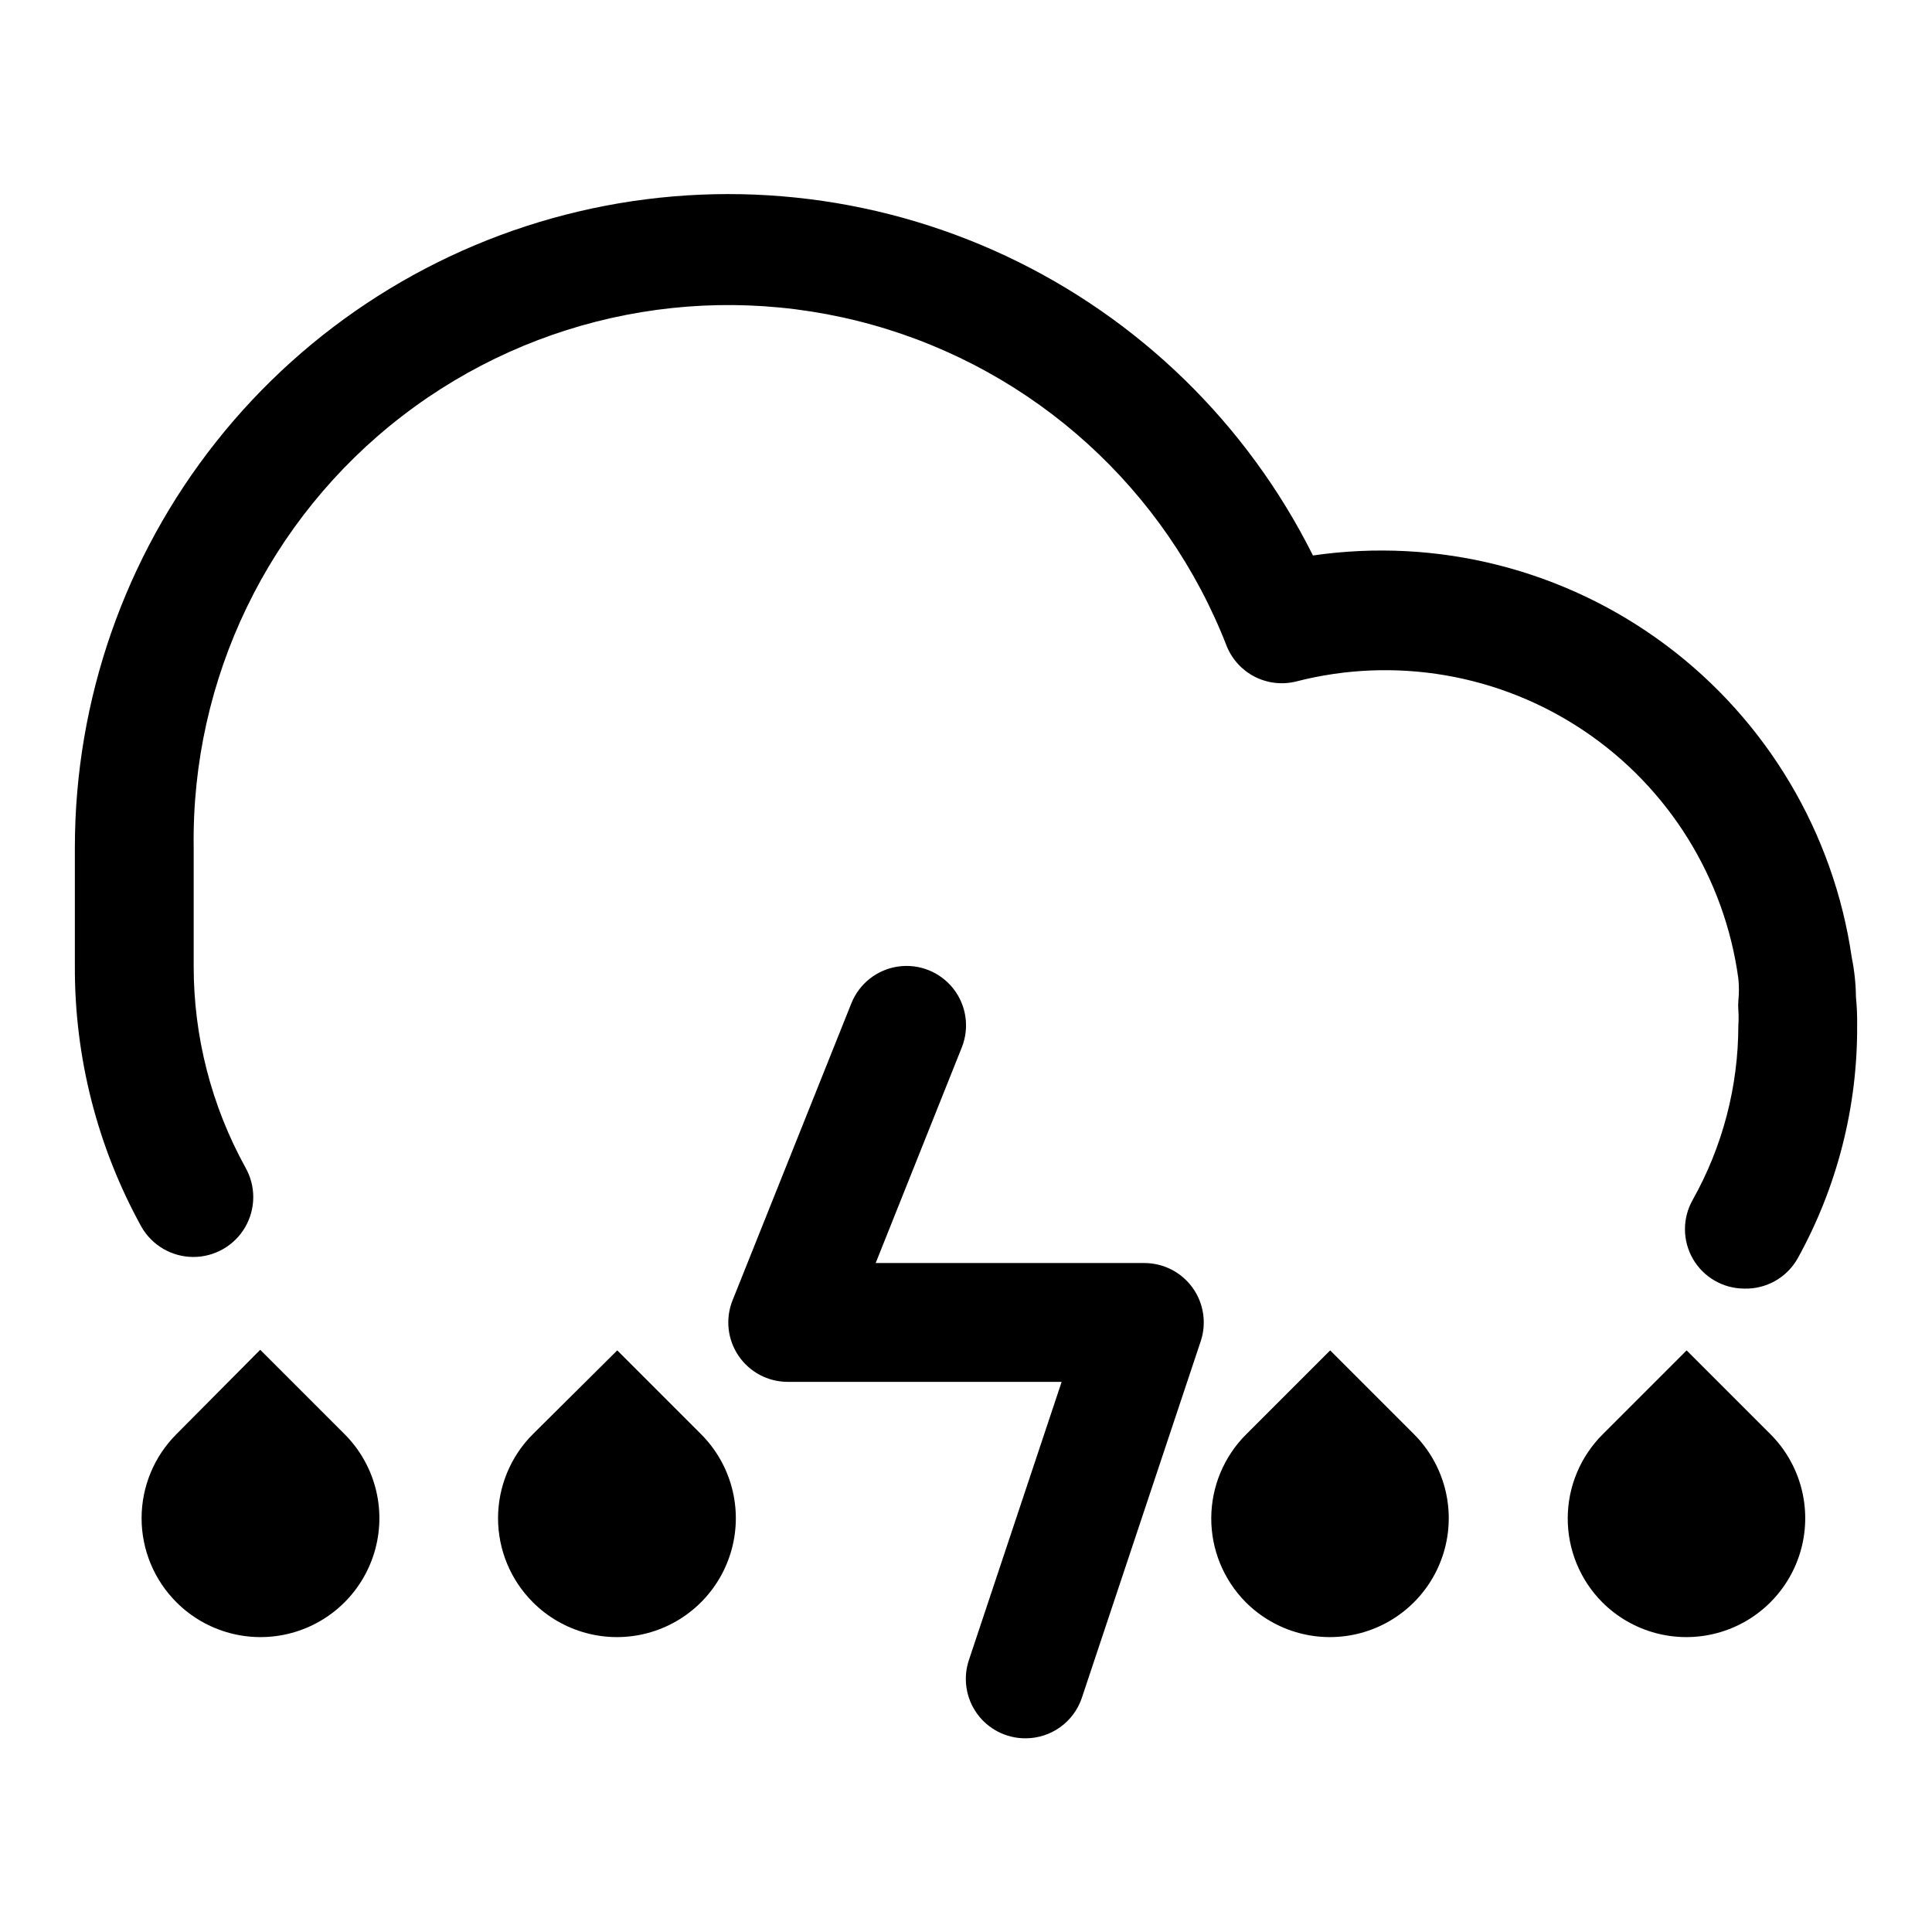
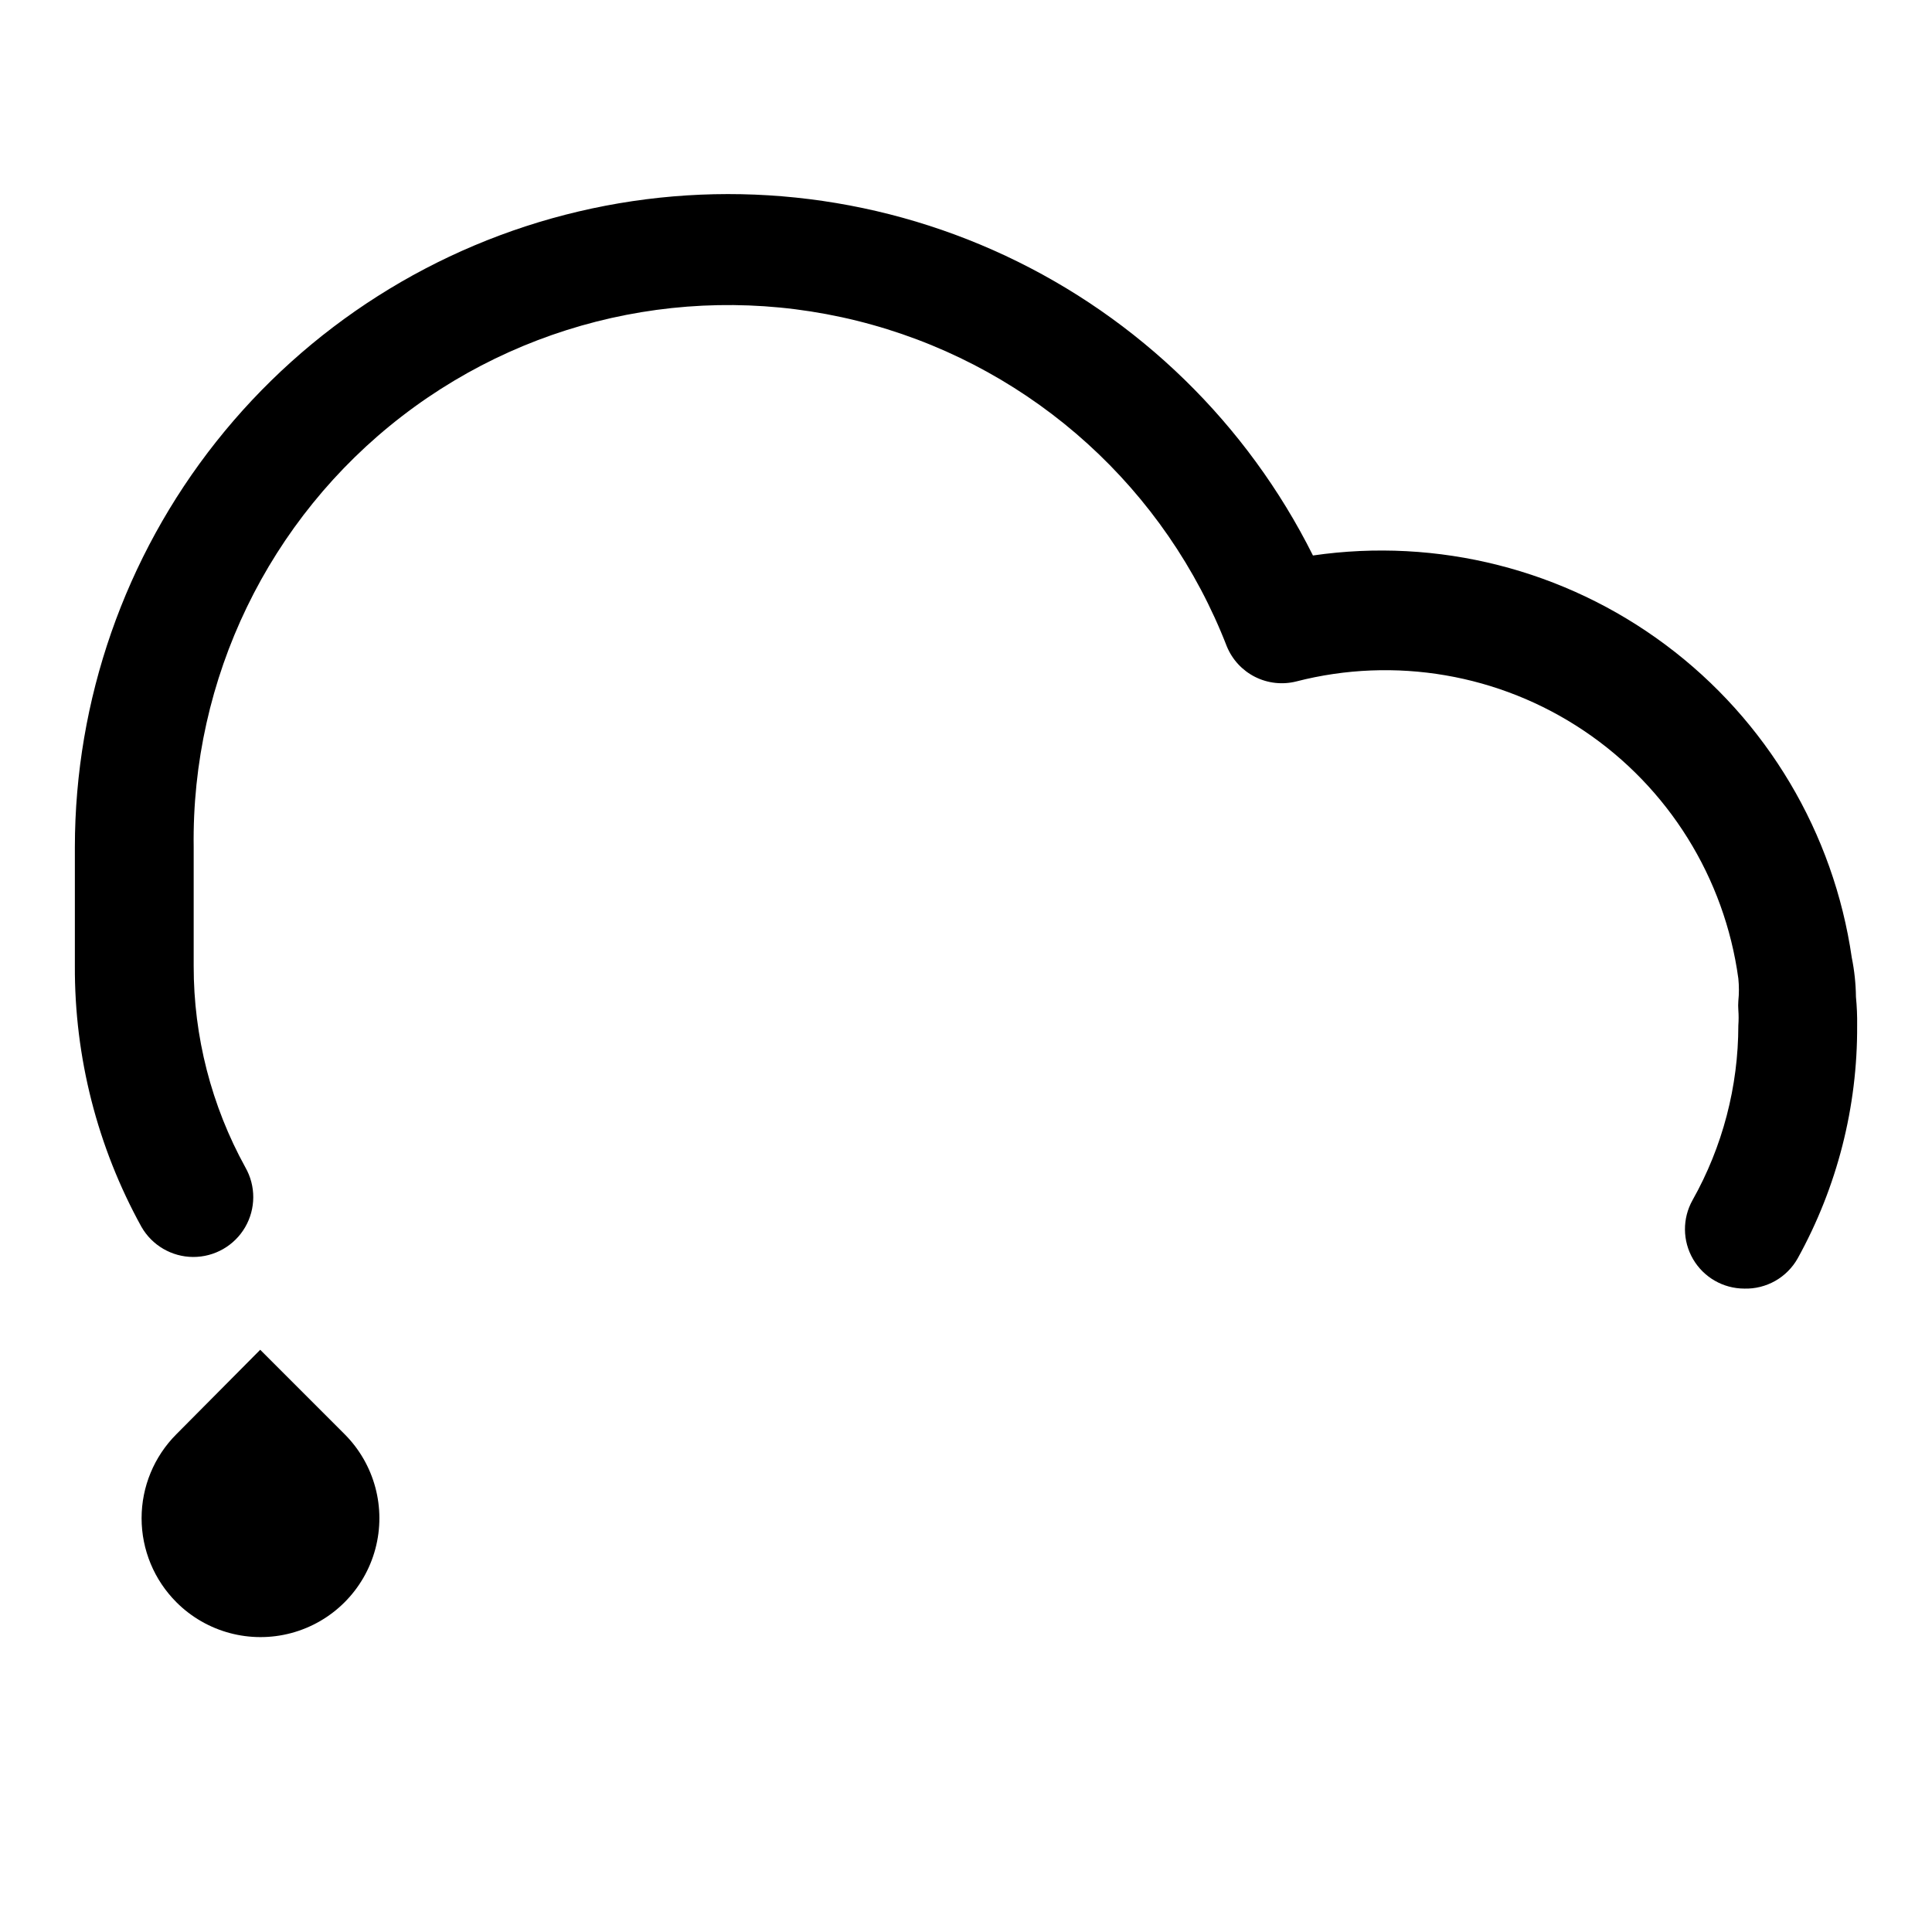
<svg xmlns="http://www.w3.org/2000/svg" fill="#000000" width="800px" height="800px" version="1.1" viewBox="144 144 512 512">
  <g>
    <path d="m606.25 485.49c-5.59-0.008-10.754-2.981-13.57-7.805-2.816-4.824-2.867-10.781-0.129-15.652 7.949-14.133 12.121-30.074 12.125-46.289 0.102-1.363 0.102-2.731 0-4.094-0.059-0.785-0.059-1.574 0-2.359 0.203-1.992 0.203-3.996 0-5.984-3.644-26.715-18.531-50.602-40.906-65.641-22.379-15.039-50.117-19.797-76.23-13.078-3.676 0.926-7.559 0.496-10.945-1.207-3.383-1.707-6.035-4.578-7.477-8.082-16.148-41.637-50.984-73.227-94-85.234-43.012-12.012-89.172-3.039-124.56 24.207-35.383 27.25-55.852 69.586-55.23 114.24v31.488c-0.027 18.66 4.688 37.027 13.699 53.371 2.812 4.922 2.785 10.969-0.07 15.867-2.856 4.894-8.109 7.894-13.777 7.871s-10.891-3.074-13.703-7.996c-11.676-21.156-17.746-44.949-17.637-69.113v-31.488c0.027-39.008 13.219-76.867 37.441-107.44 24.223-30.574 58.062-52.078 96.027-61.023 37.969-8.945 77.848-4.809 113.17 11.734 35.324 16.547 64.031 44.531 81.469 79.426 33.07-4.816 66.703 3.711 93.484 23.703 26.785 19.992 44.523 49.809 49.312 82.883 0.695 3.422 1.062 6.902 1.102 10.391 0.246 2.512 0.352 5.035 0.316 7.559 0.125 21.582-5.297 42.832-15.746 61.719-1.406 2.5-3.469 4.574-5.965 5.988-2.496 1.414-5.336 2.121-8.203 2.039z" />
-     <path d="m285.22 568.62c7.961 7.961 19.562 11.066 30.434 8.156 10.871-2.914 19.363-11.406 22.277-22.281 2.914-10.871-0.195-22.473-8.152-30.43l-22.199-22.199-22.359 22.199c-5.91 5.906-9.234 13.918-9.234 22.277 0 8.355 3.324 16.371 9.234 22.277z" />
    <path d="m190.76 568.62c7.957 7.961 19.559 11.066 30.43 8.156 10.875-2.914 19.367-11.406 22.277-22.281 2.914-10.871-0.195-22.473-8.152-30.43l-22.355-22.359-22.199 22.359c-5.914 5.906-9.238 13.918-9.238 22.277 0 8.355 3.324 16.371 9.238 22.277z" />
-     <path d="m474.15 568.62c7.961 7.961 19.559 11.066 30.434 8.156 10.871-2.914 19.363-11.406 22.277-22.281 2.914-10.871-0.195-22.473-8.156-30.43l-22.199-22.199-22.199 22.199c-5.934 5.883-9.281 13.887-9.312 22.246-0.027 8.355 3.266 16.383 9.156 22.309z" />
-     <path d="m568.62 568.62c7.961 7.961 19.559 11.066 30.434 8.156 10.871-2.914 19.363-11.406 22.277-22.281 2.914-10.871-0.195-22.473-8.156-30.43l-22.199-22.199-22.199 22.199c-5.934 5.883-9.281 13.887-9.312 22.246-0.031 8.355 3.266 16.383 9.156 22.309z" />
-     <path d="m415.74 604.67c-5.078 0.012-9.852-2.426-12.82-6.547-2.965-4.125-3.762-9.426-2.137-14.234l24.562-73.684h-72.582c-5.223 0.004-10.105-2.582-13.039-6.902-2.934-4.32-3.535-9.816-1.602-14.668l31.488-78.719c2.082-5.231 6.793-8.957 12.363-9.77 5.574-0.812 11.152 1.41 14.645 5.828 3.488 4.418 4.356 10.359 2.273 15.59l-22.828 57.152h71.164c5.078-0.012 9.852 2.426 12.82 6.547 2.965 4.121 3.762 9.422 2.137 14.234l-31.488 94.465c-1.055 3.129-3.066 5.844-5.754 7.766-2.684 1.922-5.902 2.949-9.203 2.941z" />
  </g>
</svg>